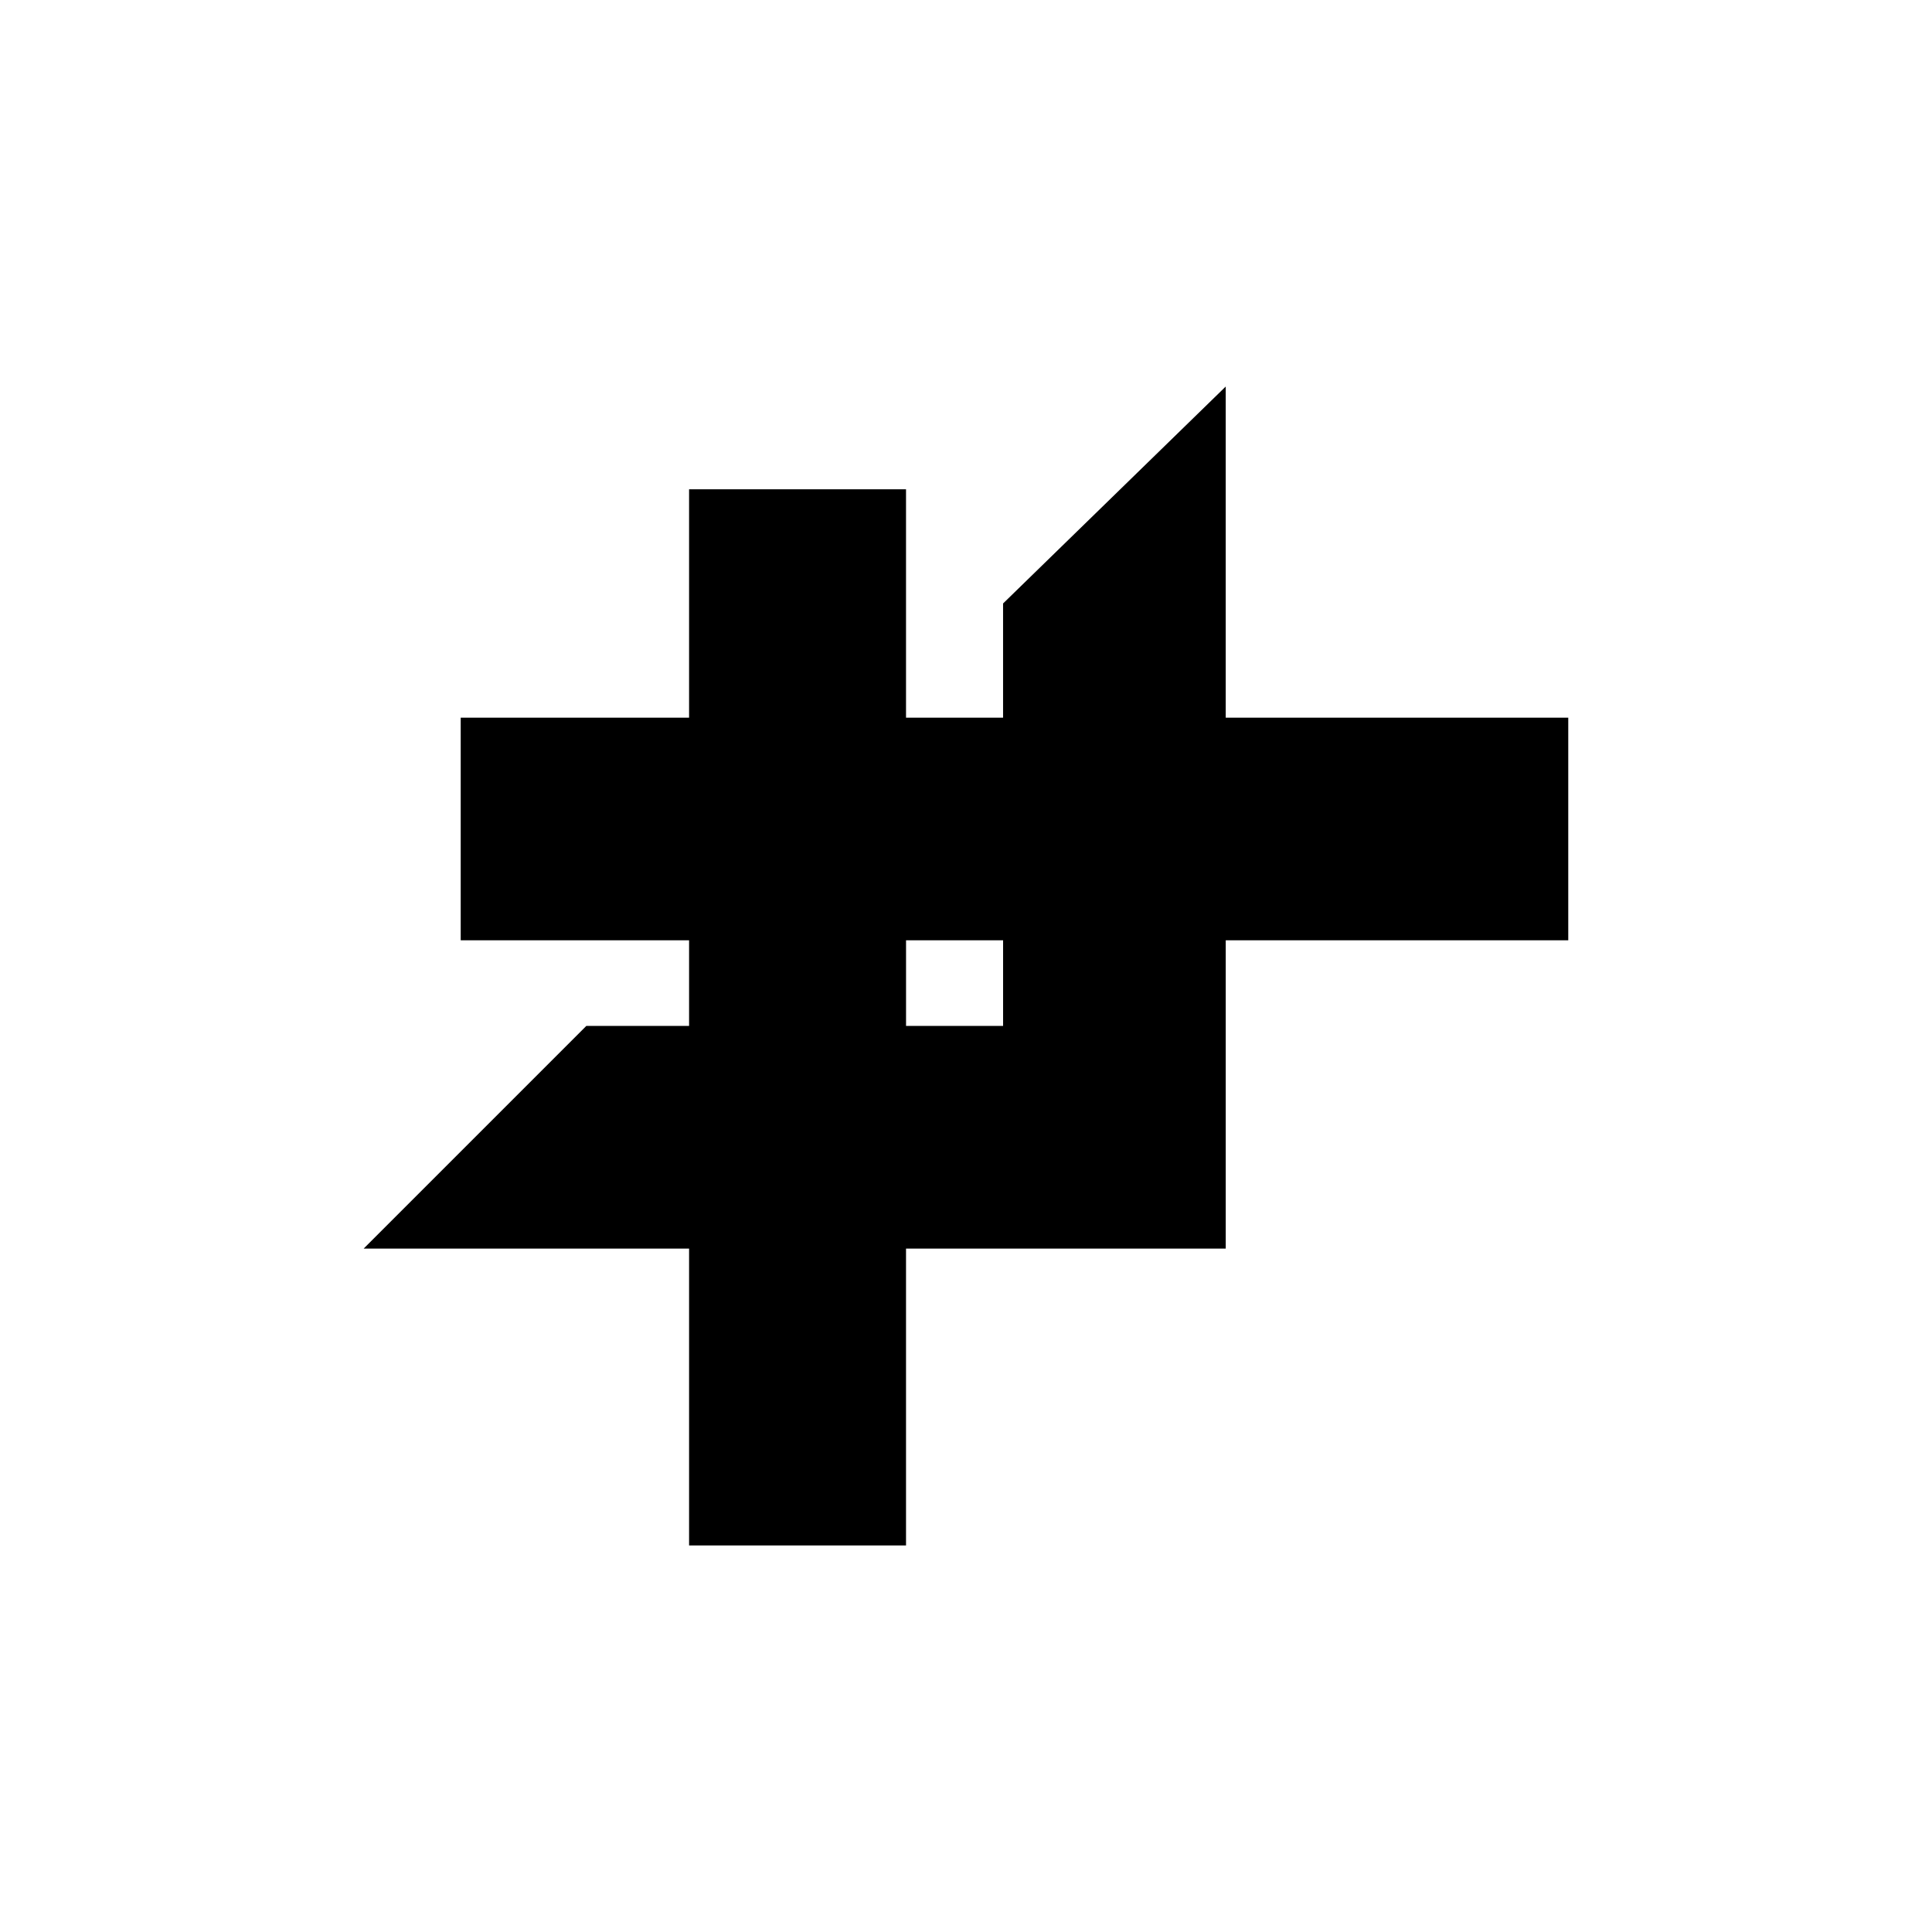
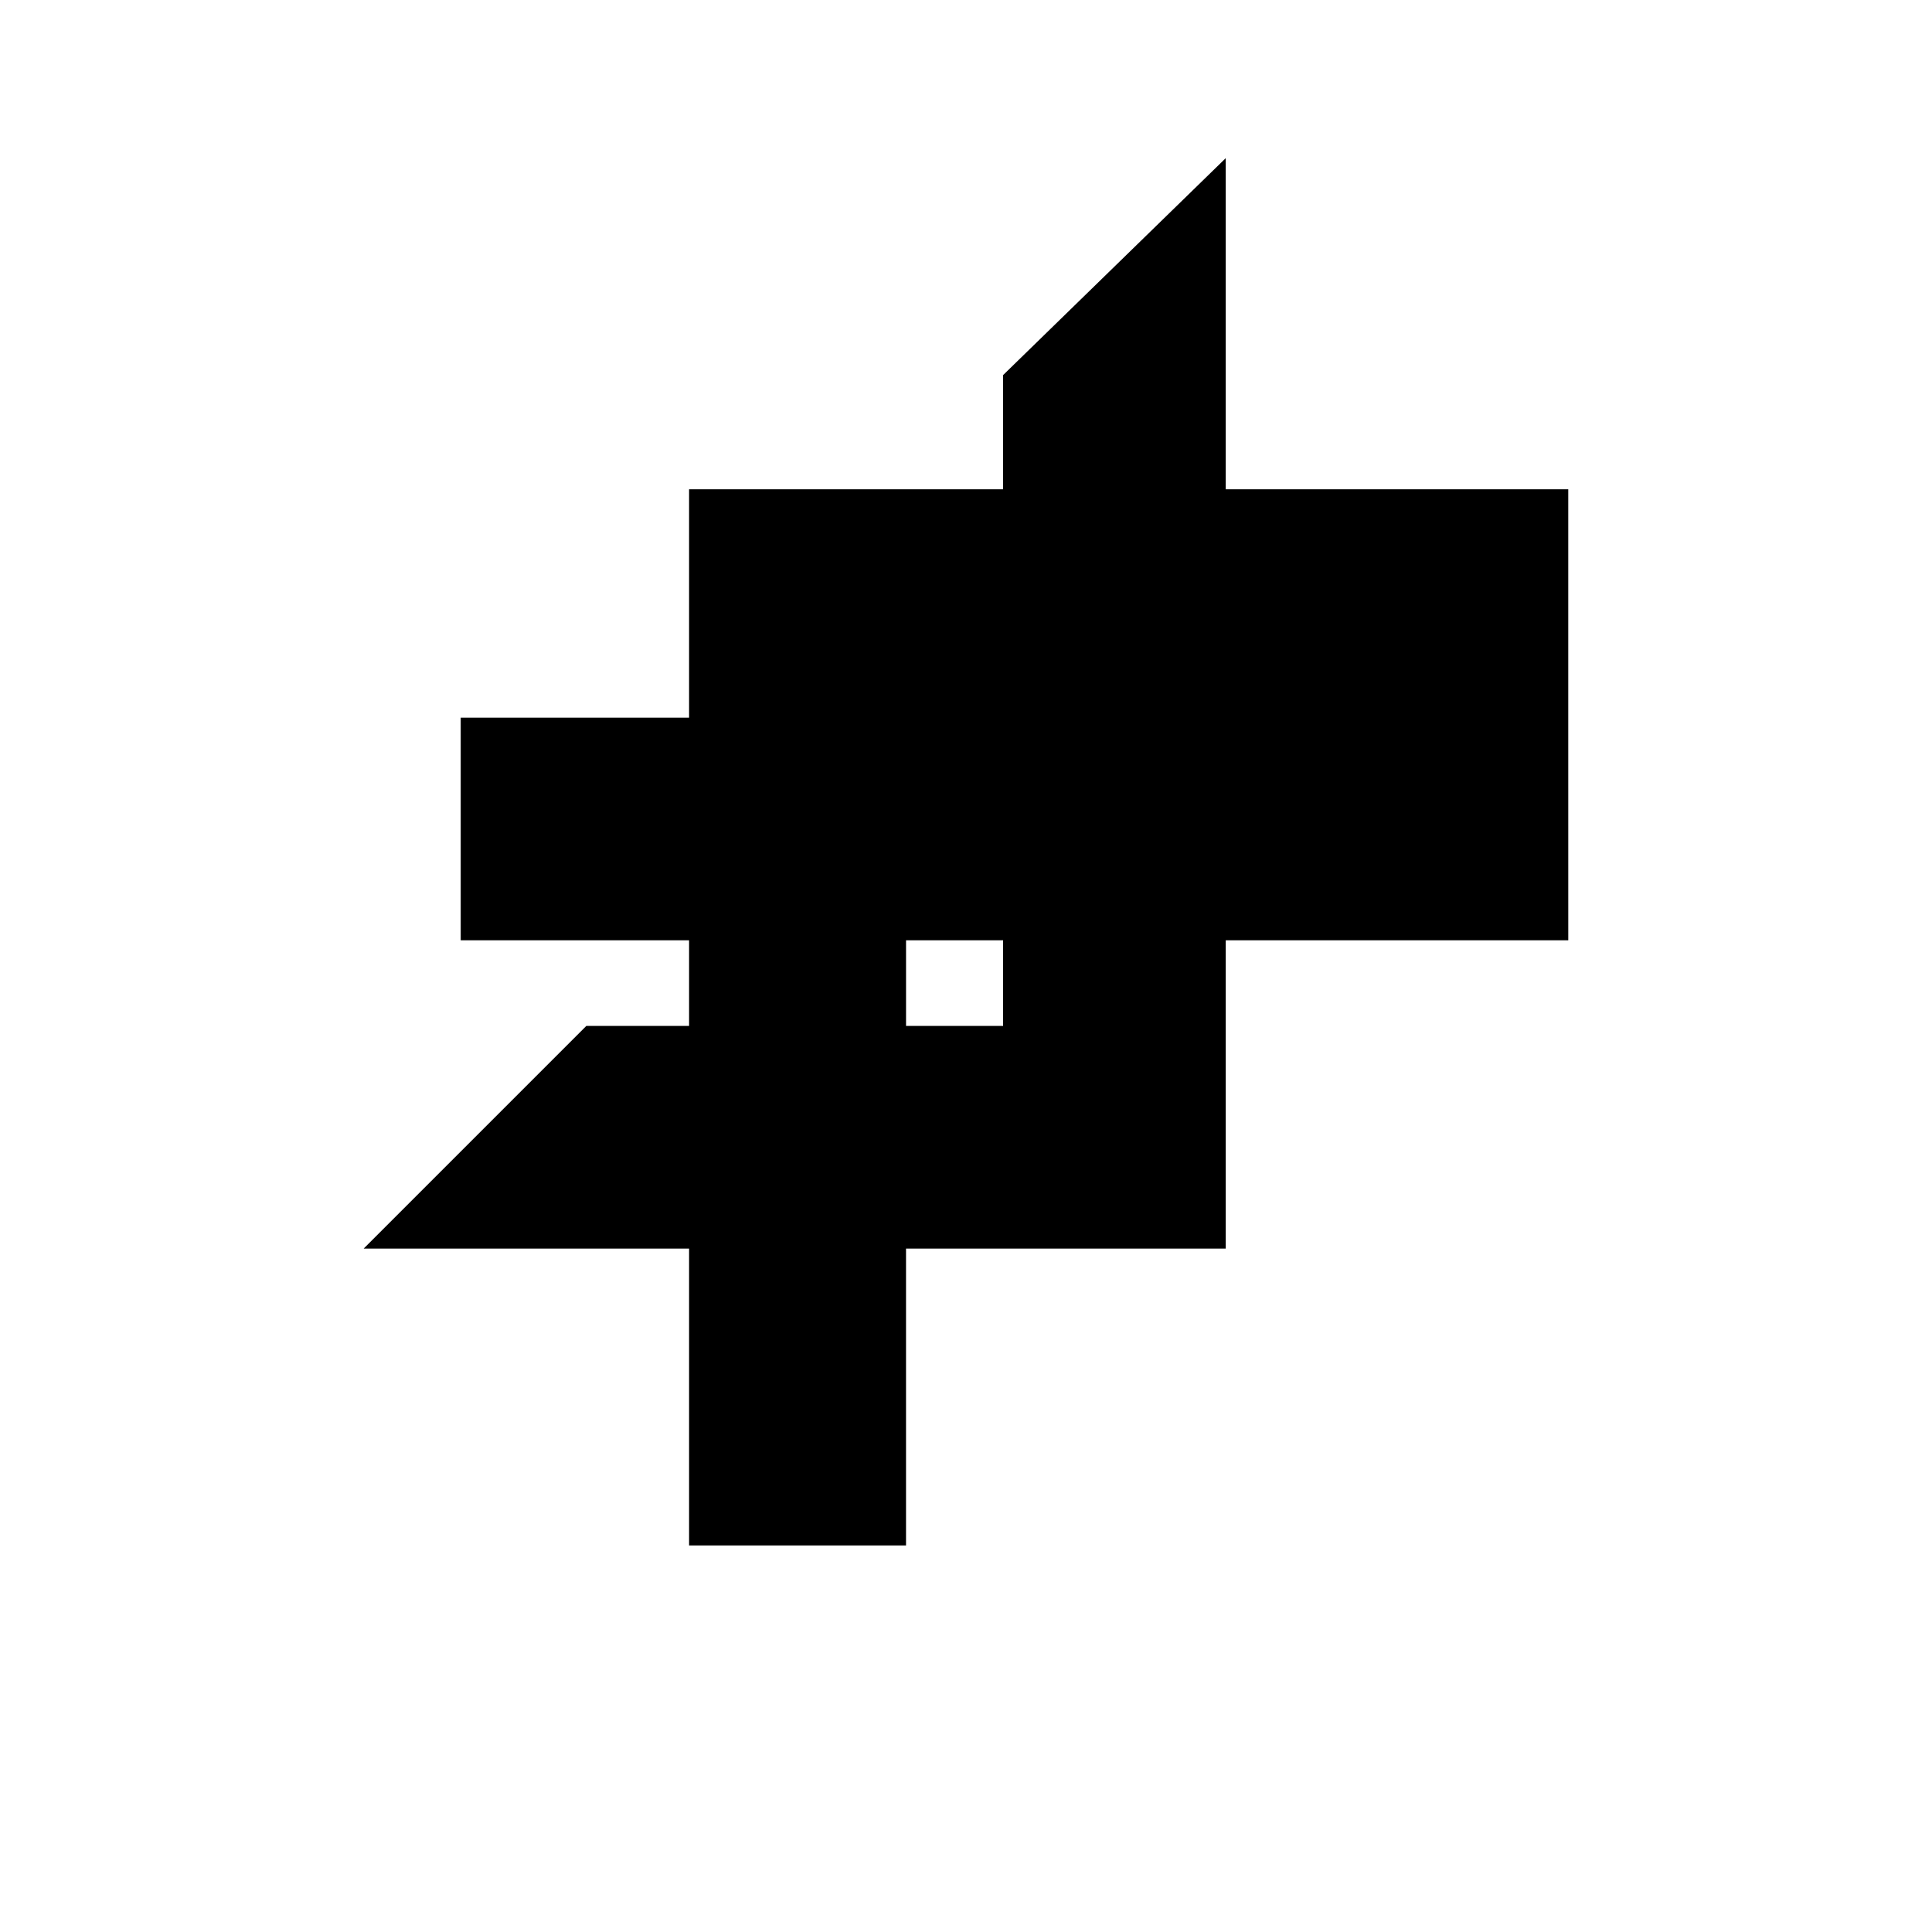
<svg xmlns="http://www.w3.org/2000/svg" fill="#000000" width="800px" height="800px" version="1.1" viewBox="144 144 512 512">
-   <path d="m559.61 393.19h-90.777v81.699h-84.727v78.672h-57.492v-78.672h-86.238l59.004-59.004h27.234v-22.695h-60.52v-59.004h60.52v-60.52h57.492v60.52h25.719v-30.258l59.004-57.492v87.75h90.777v59.004zm-149.78 0h-25.719v22.695h25.719z" fill-rule="evenodd" />
+   <path d="m559.61 393.19h-90.777v81.699h-84.727v78.672h-57.492v-78.672h-86.238l59.004-59.004h27.234v-22.695h-60.52v-59.004h60.52v-60.52h57.492h25.719v-30.258l59.004-57.492v87.75h90.777v59.004zm-149.78 0h-25.719v22.695h25.719z" fill-rule="evenodd" />
</svg>